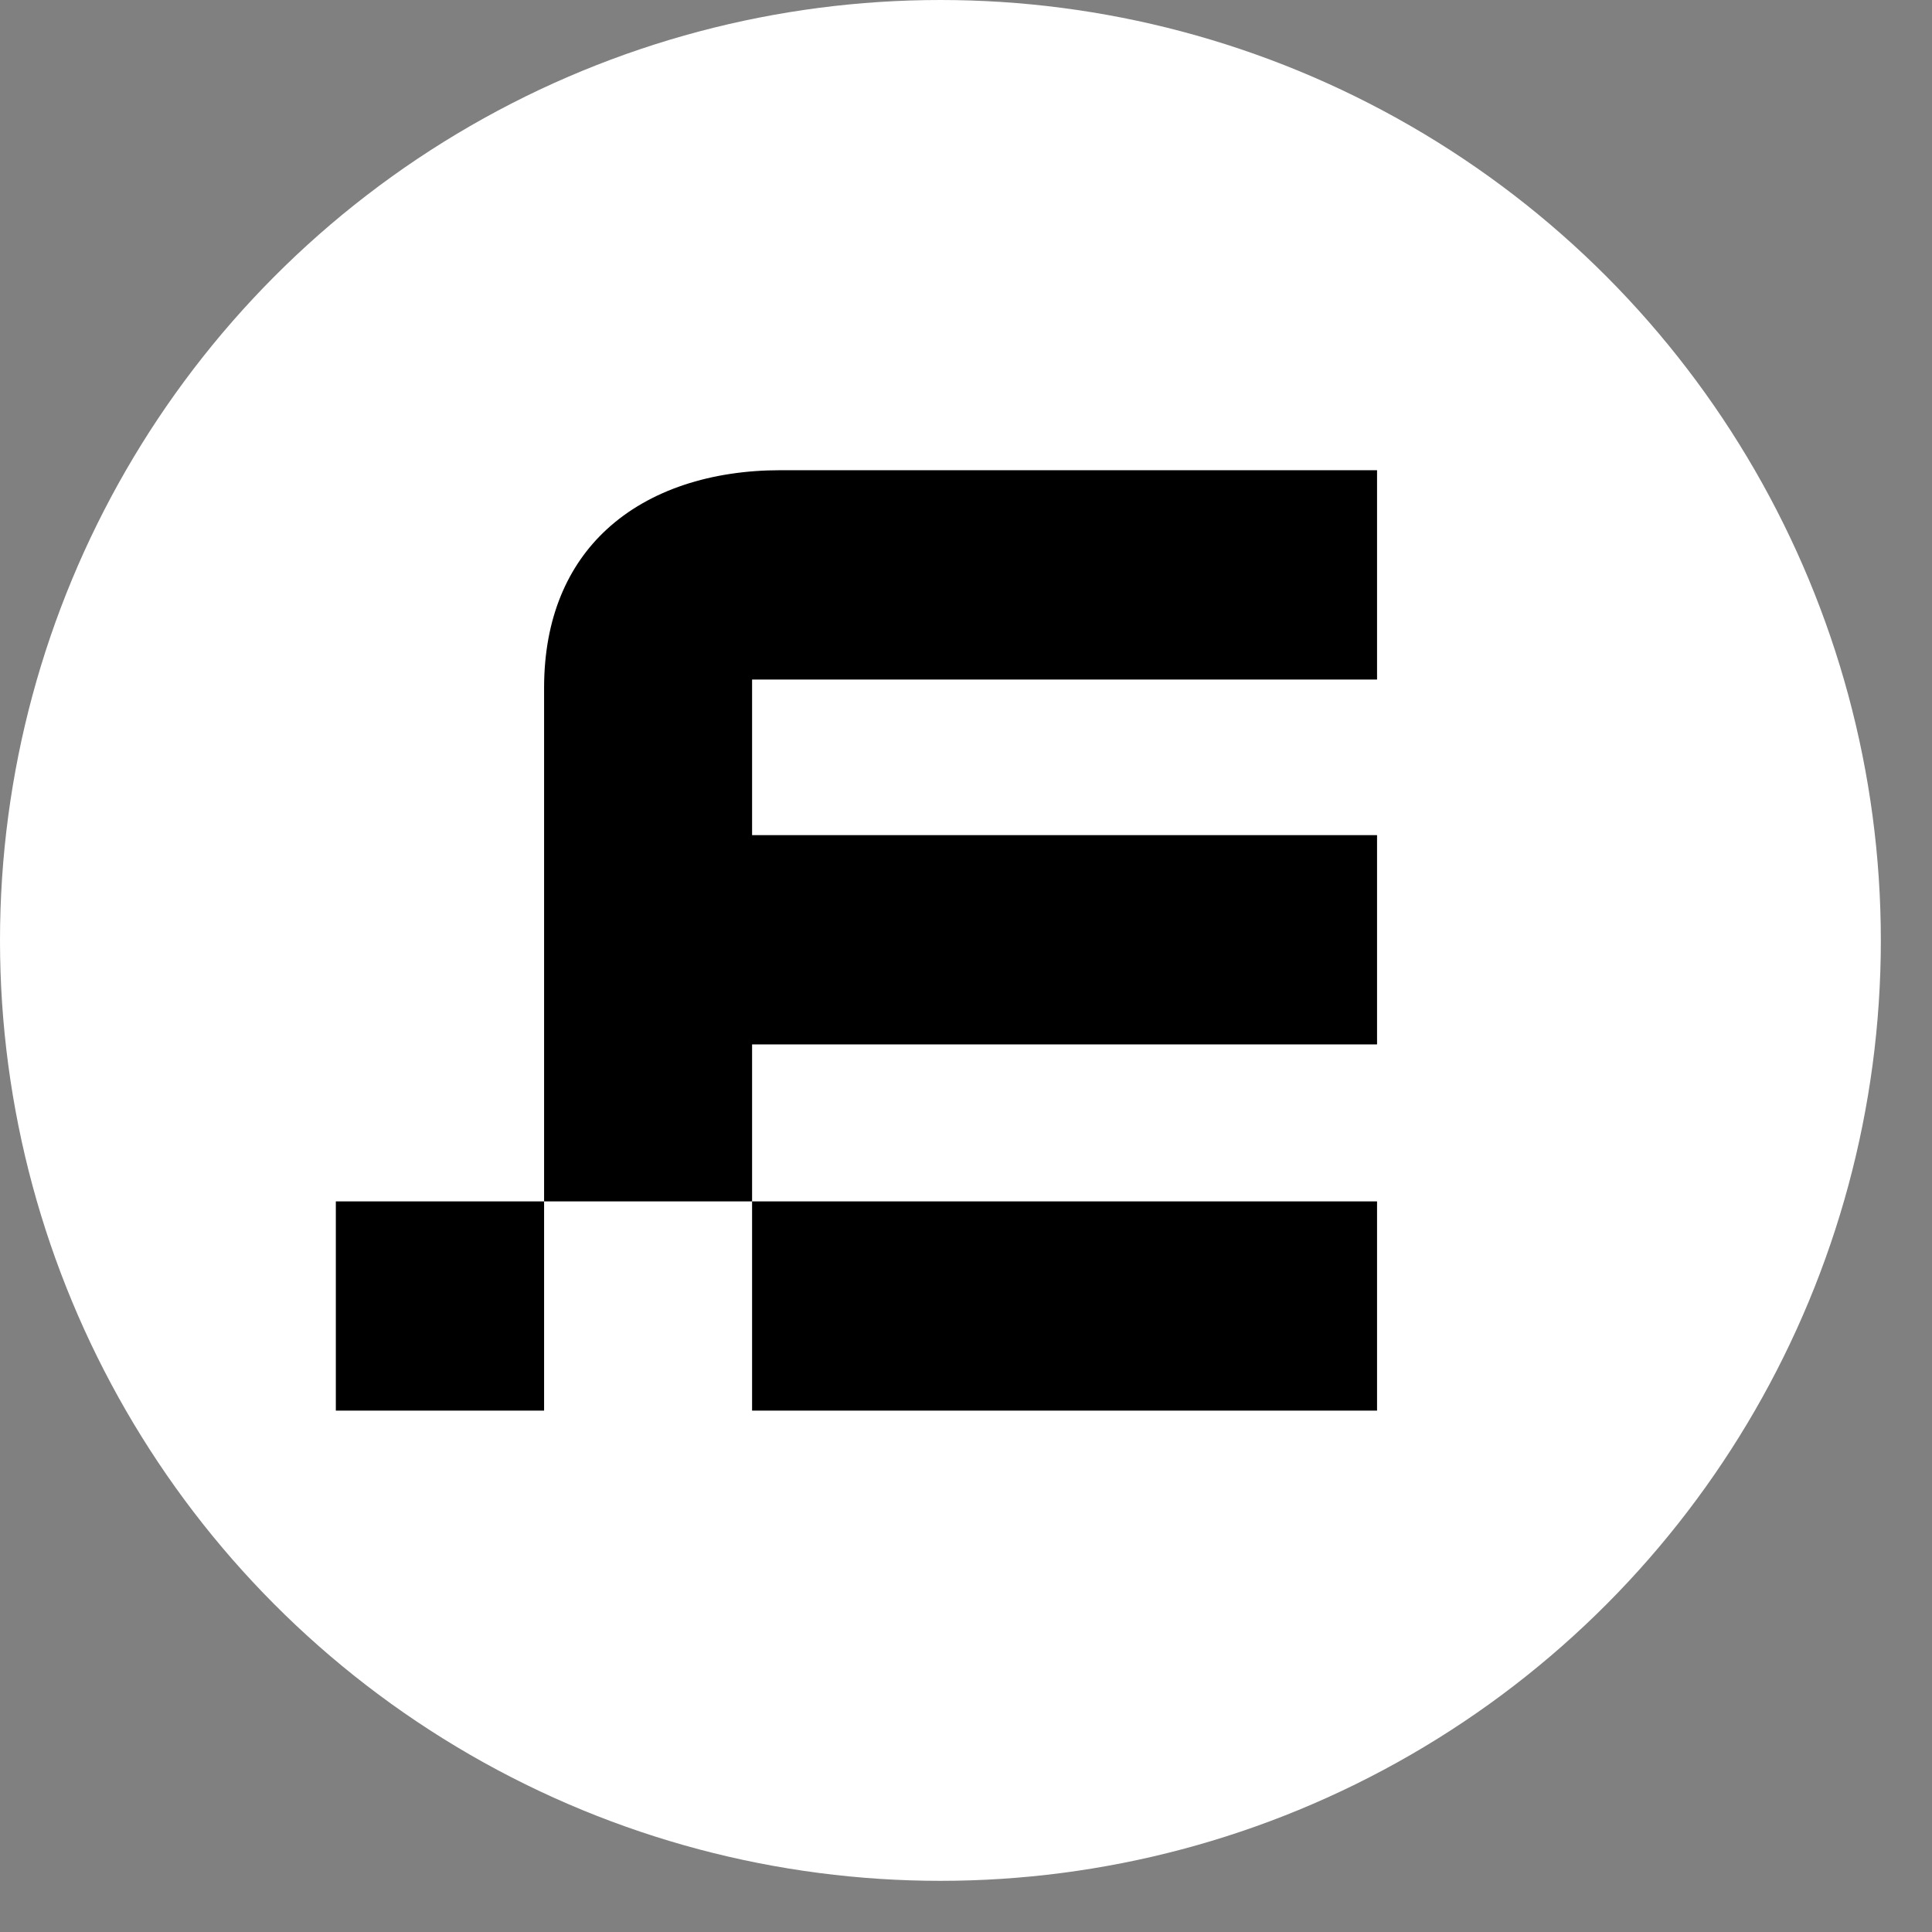
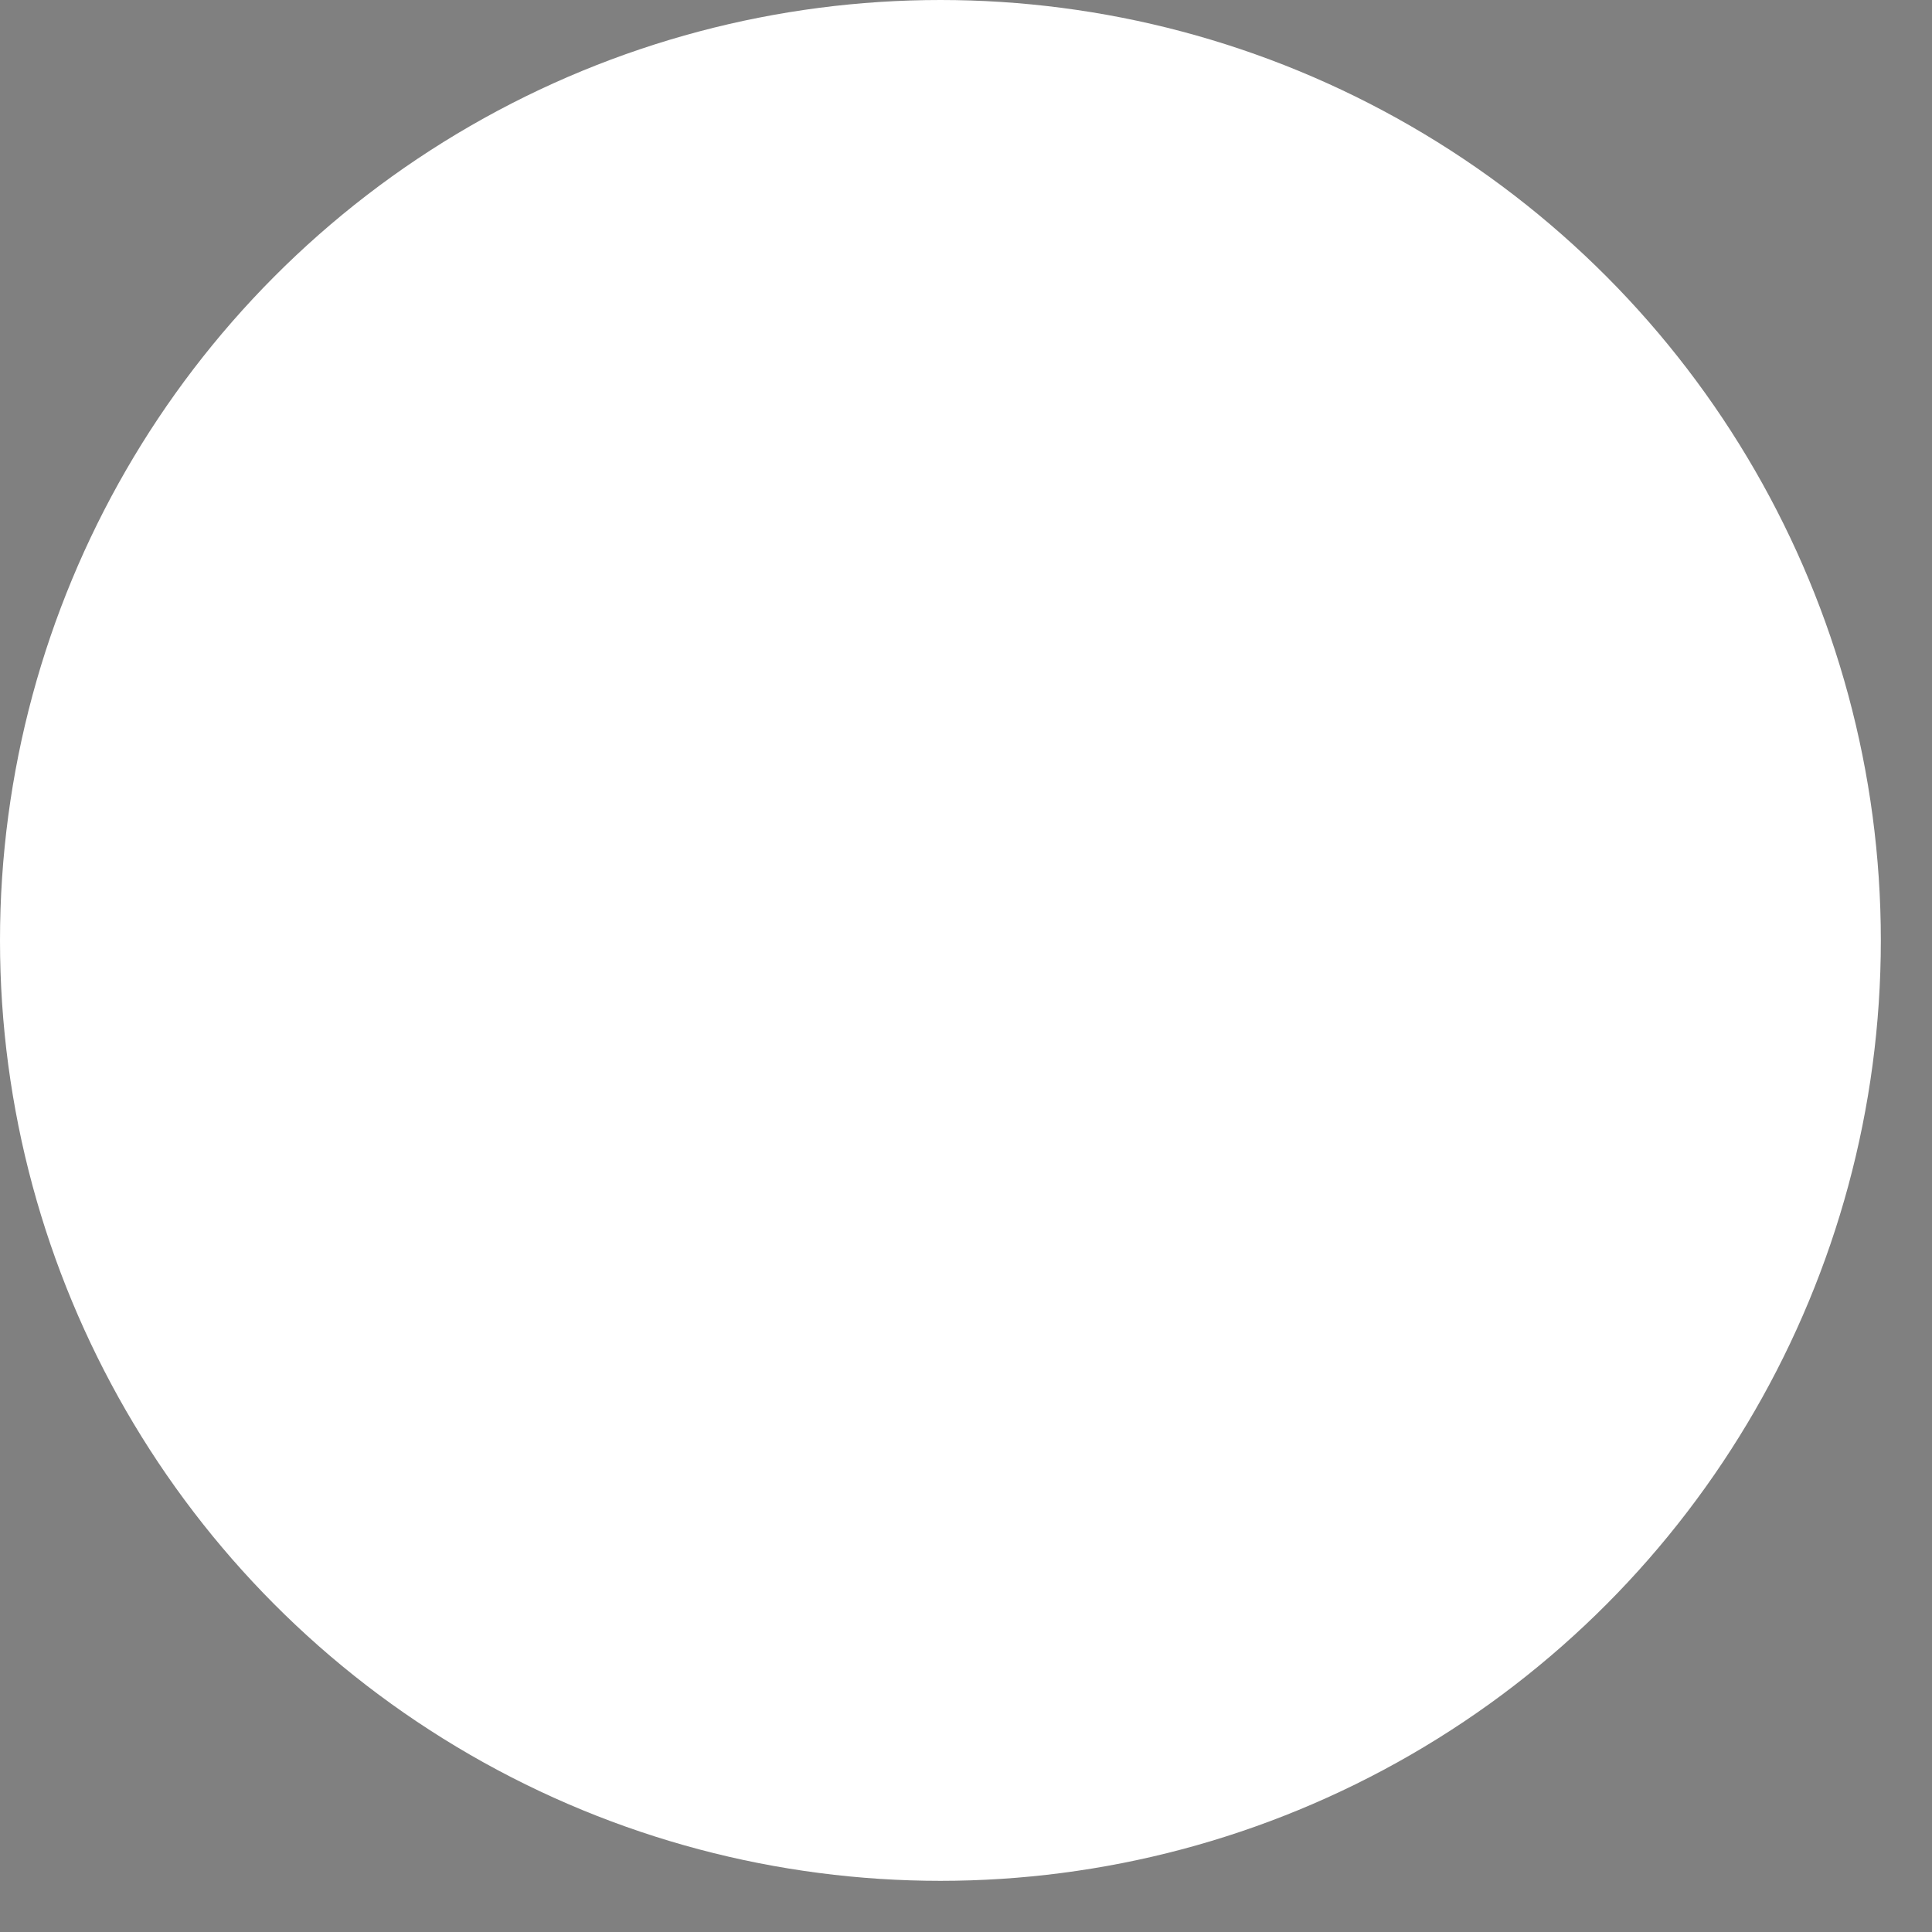
<svg xmlns="http://www.w3.org/2000/svg" width="29" height="29" viewBox="0 0 29 29" fill="none">
  <rect x="0" y="0" width="29" height="29" fill="#808080" stroke="none" />
  <circle cx="14.116" cy="14.116" r="14.116" fill="white" />
-   <path d="M8.167 21.174H5.041V18.033H8.167H11.289V15.677H20.67V12.536H11.289V10.2H20.67V7.058H11.716C10.686 7.058 9.753 7.349 9.104 7.949C8.524 8.485 8.167 9.273 8.167 10.325V18.033V21.174ZM20.67 18.033H11.289V21.174H20.67V18.033Z" fill="black" />
</svg>